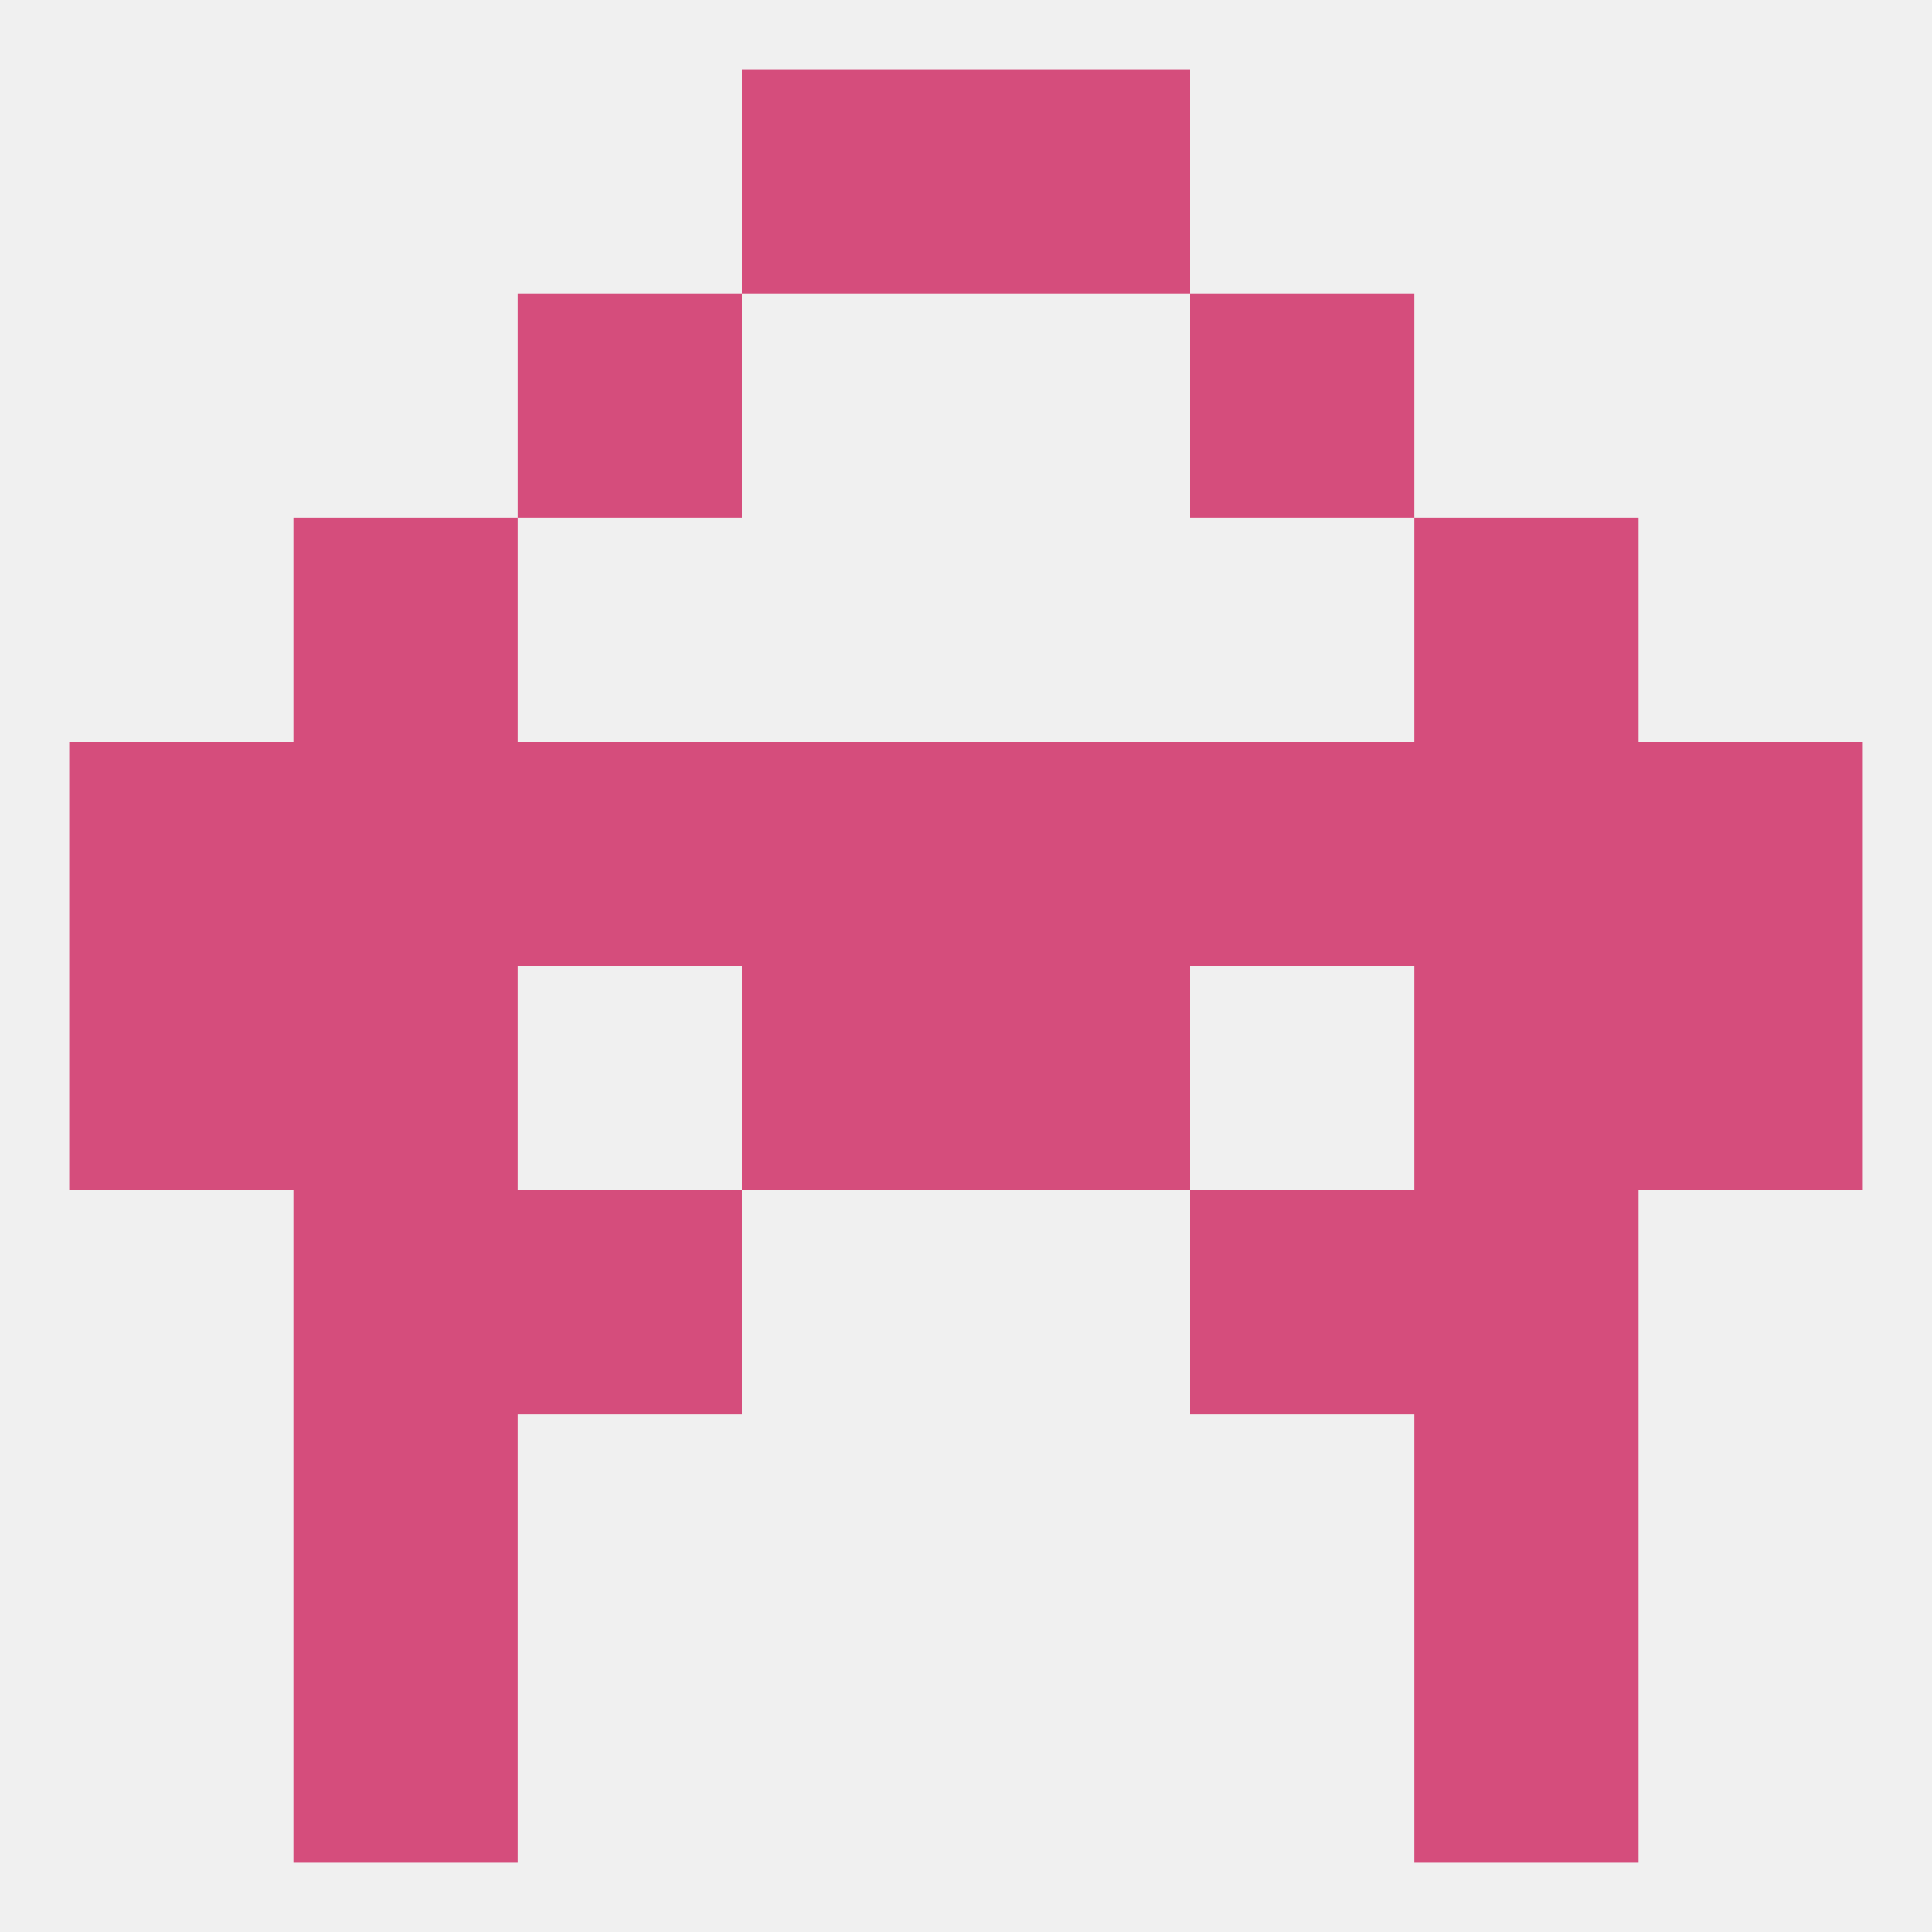
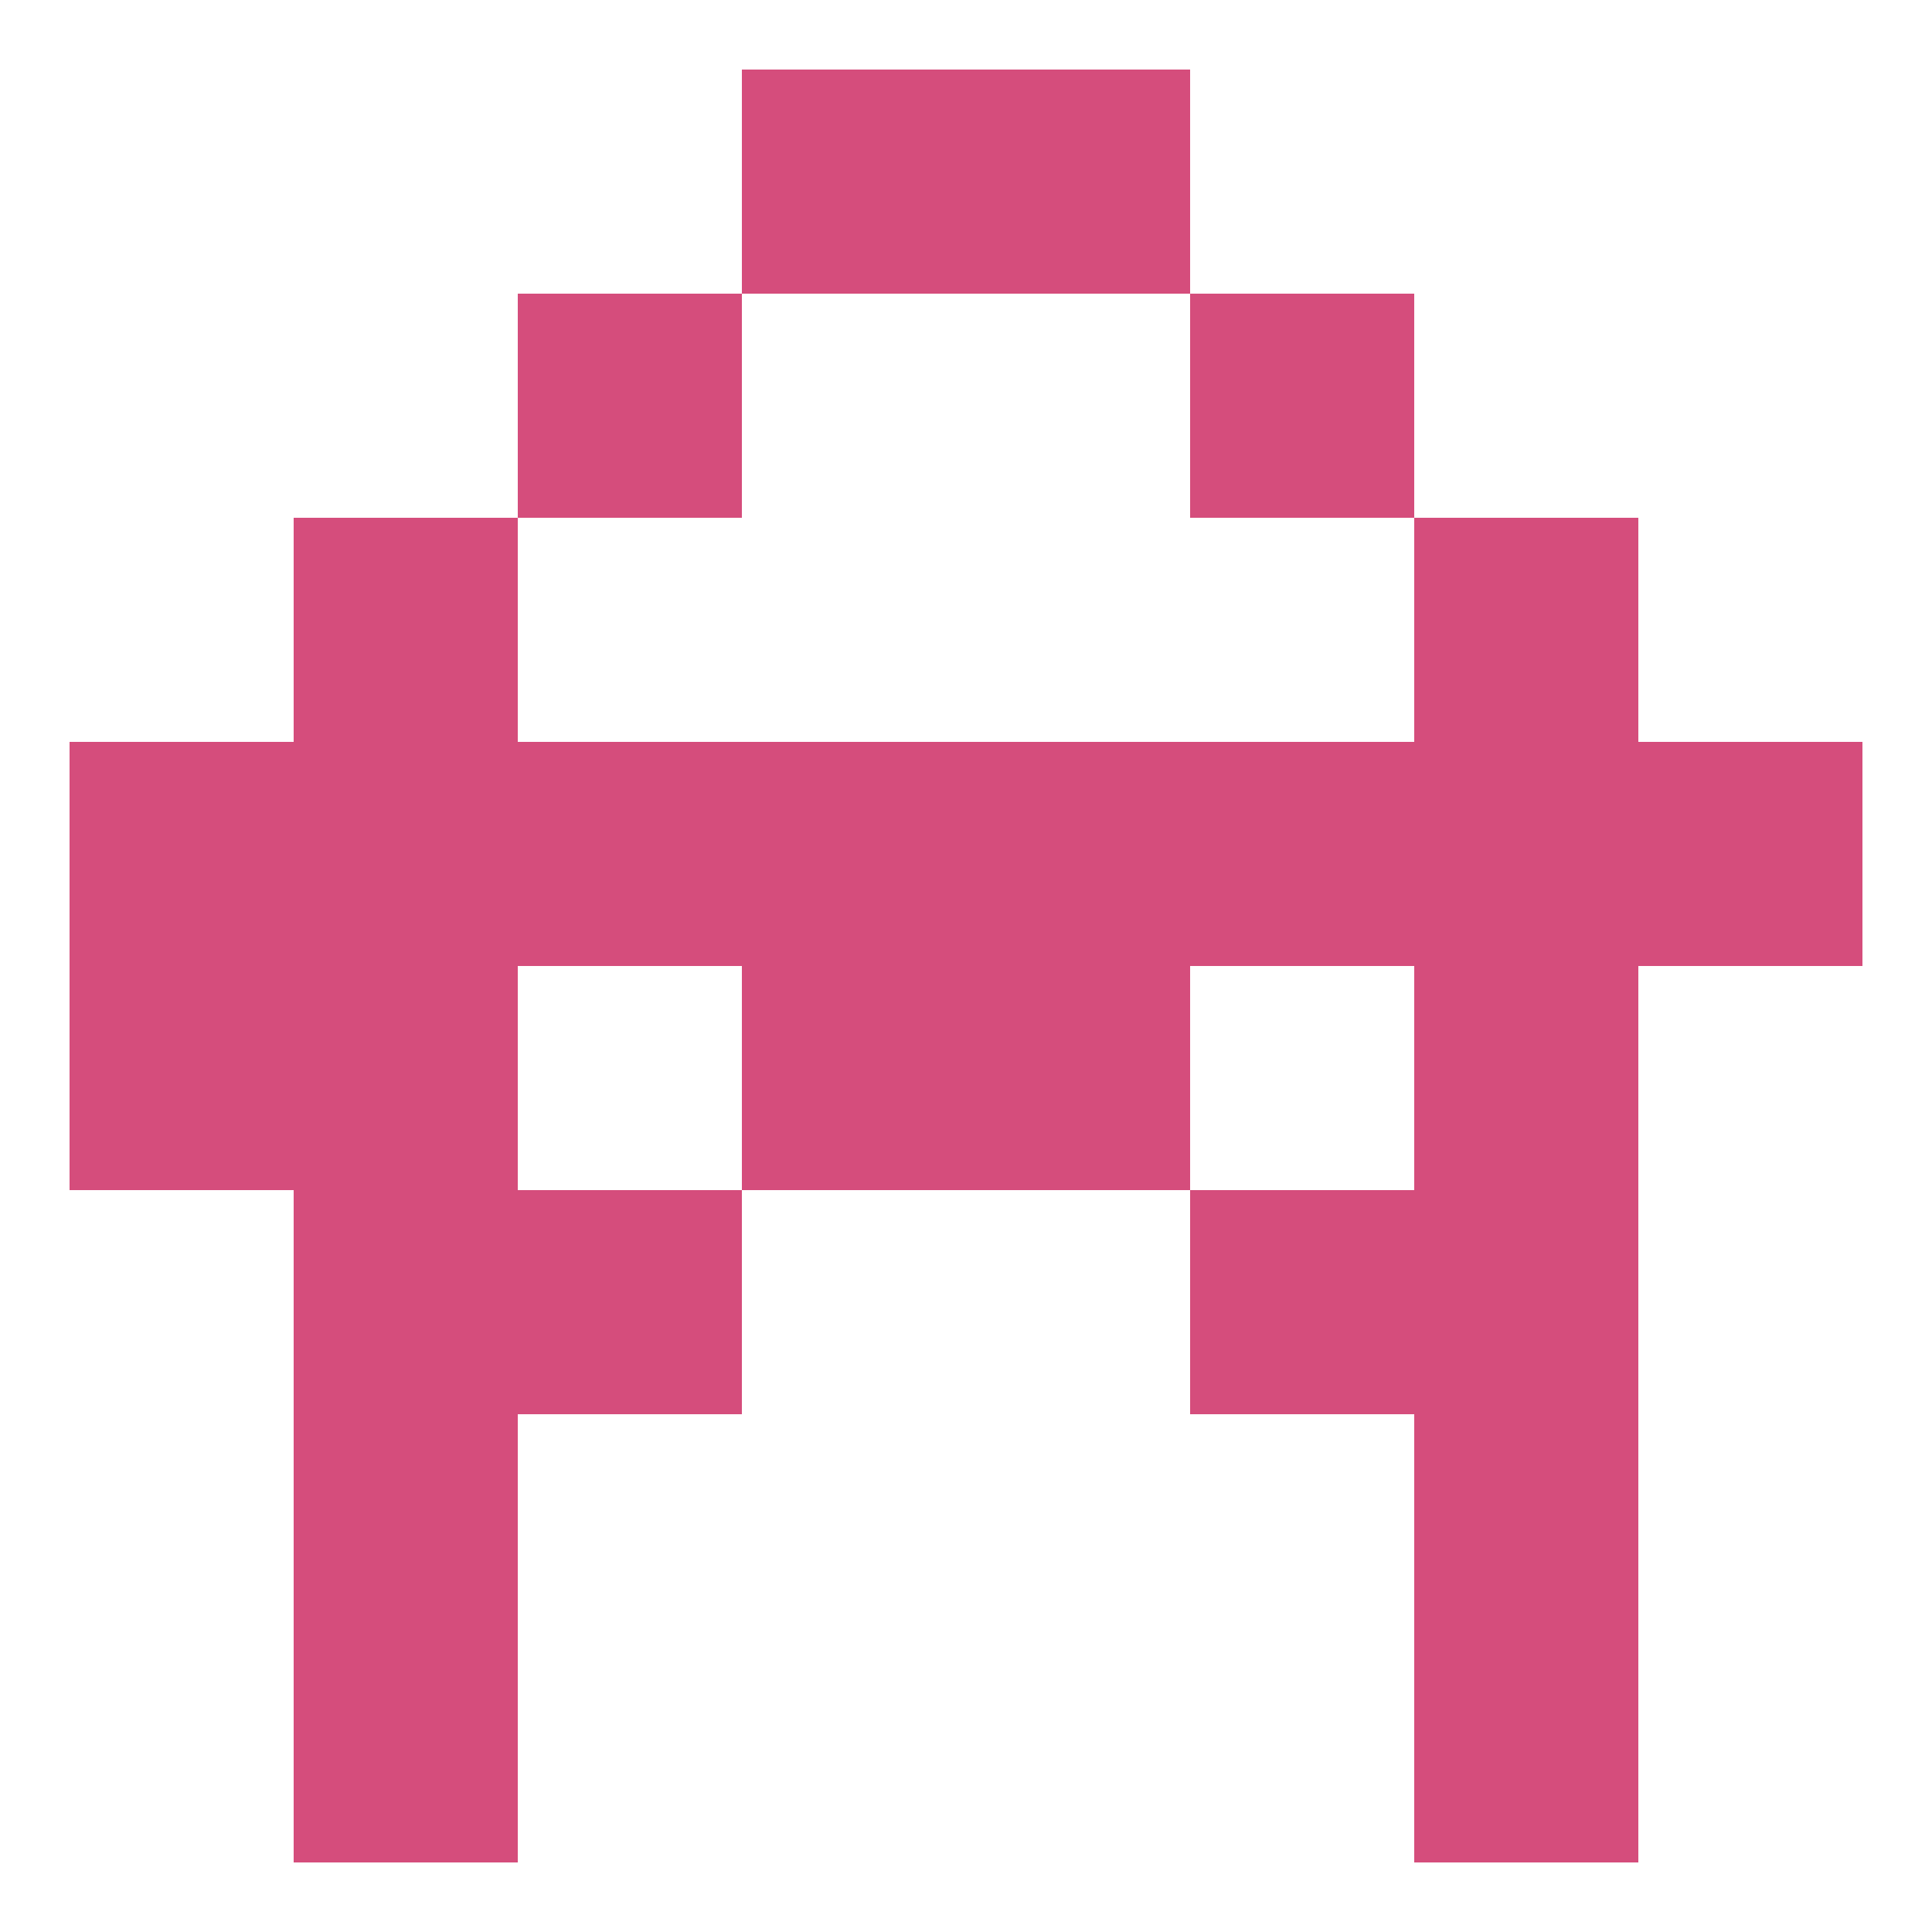
<svg xmlns="http://www.w3.org/2000/svg" version="1.1" baseprofile="full" width="250" height="250" viewBox="0 0 250 250">
-   <rect width="100%" height="100%" fill="rgba(240,240,240,255)" />
  <rect x="38" y="212" width="29" height="29" fill="rgba(213,77,124,255)" />
  <rect x="183" y="212" width="29" height="29" fill="rgba(213,77,124,255)" />
  <rect x="96" y="9" width="29" height="29" fill="rgba(213,77,124,255)" />
  <rect x="125" y="9" width="29" height="29" fill="rgba(213,77,124,255)" />
  <rect x="67" y="38" width="29" height="29" fill="rgba(213,77,124,255)" />
  <rect x="154" y="38" width="29" height="29" fill="rgba(213,77,124,255)" />
  <rect x="9" y="125" width="29" height="29" fill="rgba(213,77,124,255)" />
-   <rect x="212" y="125" width="29" height="29" fill="rgba(213,77,124,255)" />
  <rect x="96" y="125" width="29" height="29" fill="rgba(213,77,124,255)" />
  <rect x="125" y="125" width="29" height="29" fill="rgba(213,77,124,255)" />
  <rect x="38" y="125" width="29" height="29" fill="rgba(213,77,124,255)" />
  <rect x="183" y="125" width="29" height="29" fill="rgba(213,77,124,255)" />
  <rect x="125" y="96" width="29" height="29" fill="rgba(213,77,124,255)" />
  <rect x="38" y="96" width="29" height="29" fill="rgba(213,77,124,255)" />
  <rect x="67" y="96" width="29" height="29" fill="rgba(213,77,124,255)" />
  <rect x="154" y="96" width="29" height="29" fill="rgba(213,77,124,255)" />
  <rect x="183" y="96" width="29" height="29" fill="rgba(213,77,124,255)" />
  <rect x="9" y="96" width="29" height="29" fill="rgba(213,77,124,255)" />
  <rect x="212" y="96" width="29" height="29" fill="rgba(213,77,124,255)" />
  <rect x="96" y="96" width="29" height="29" fill="rgba(213,77,124,255)" />
  <rect x="183" y="67" width="29" height="29" fill="rgba(213,77,124,255)" />
  <rect x="38" y="67" width="29" height="29" fill="rgba(213,77,124,255)" />
  <rect x="183" y="154" width="29" height="29" fill="rgba(213,77,124,255)" />
  <rect x="67" y="154" width="29" height="29" fill="rgba(213,77,124,255)" />
  <rect x="154" y="154" width="29" height="29" fill="rgba(213,77,124,255)" />
  <rect x="38" y="154" width="29" height="29" fill="rgba(213,77,124,255)" />
  <rect x="38" y="183" width="29" height="29" fill="rgba(213,77,124,255)" />
  <rect x="183" y="183" width="29" height="29" fill="rgba(213,77,124,255)" />
</svg>